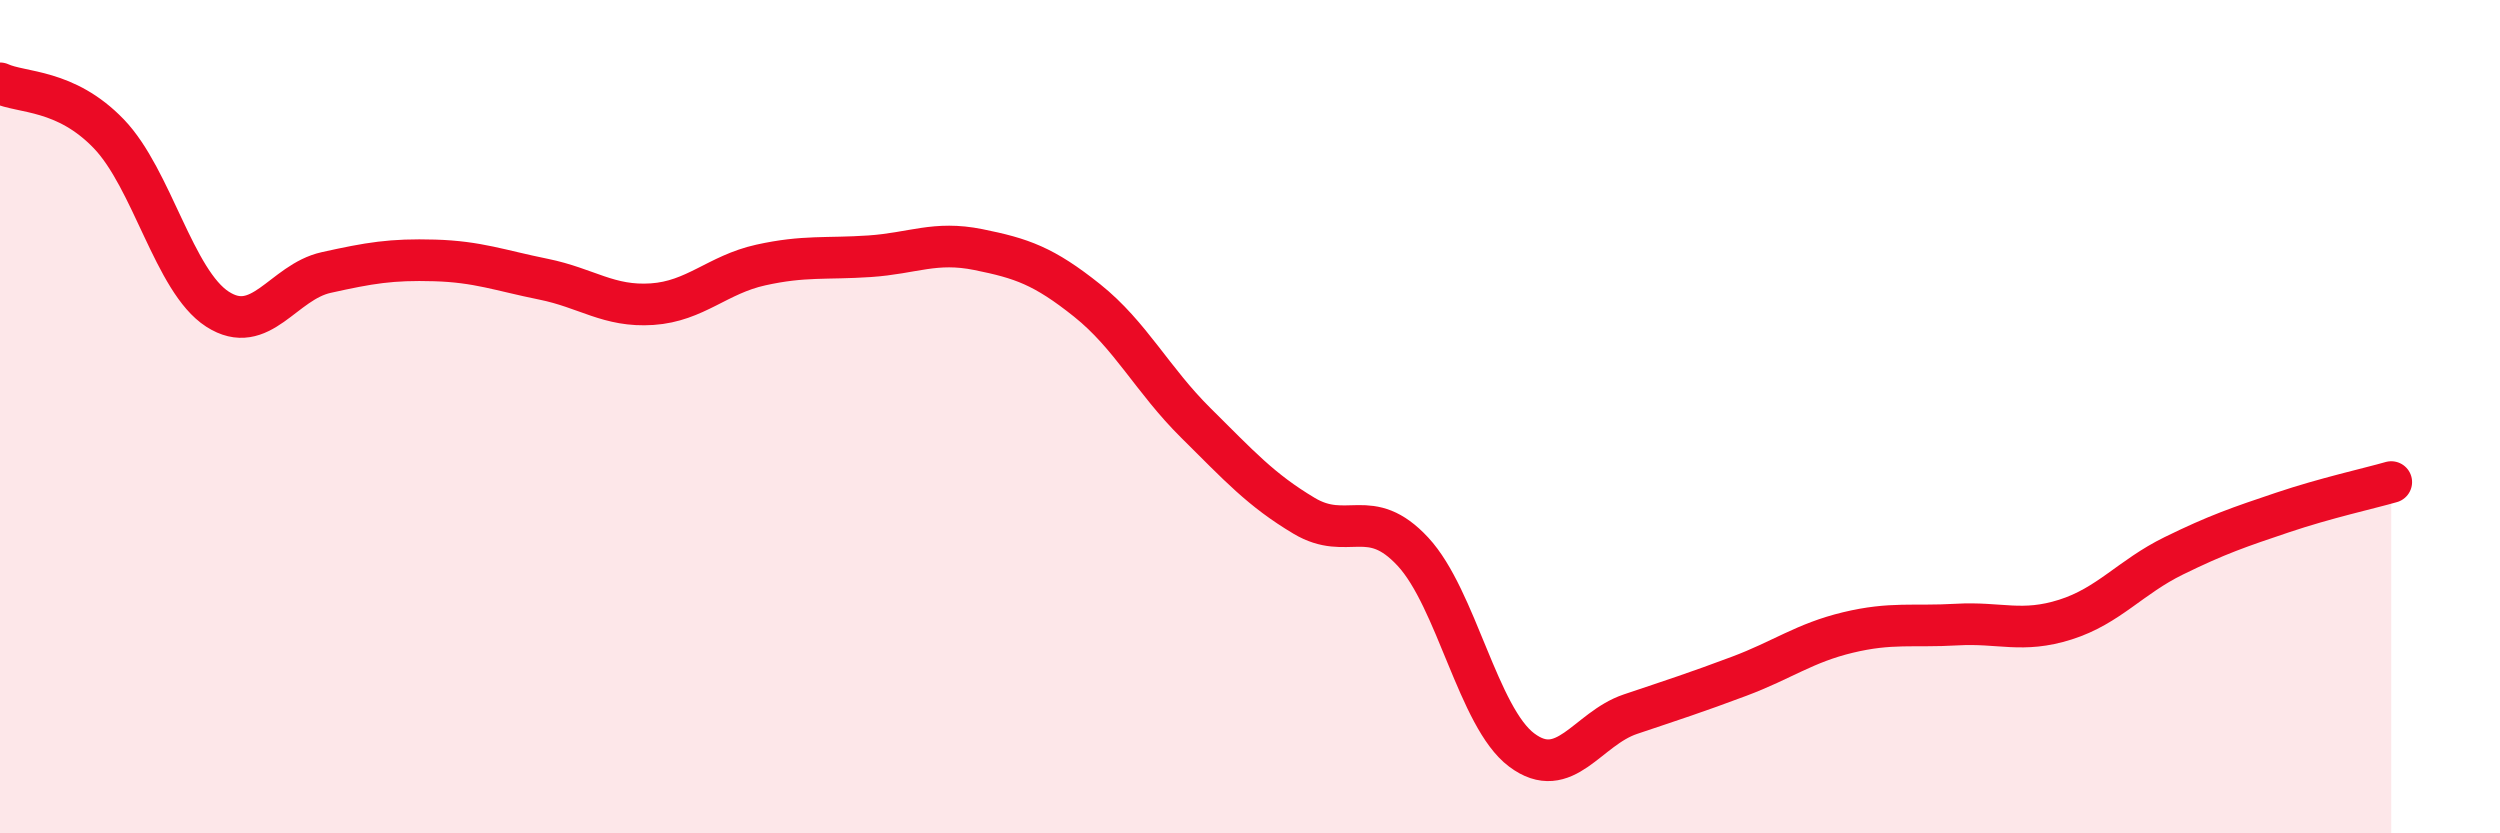
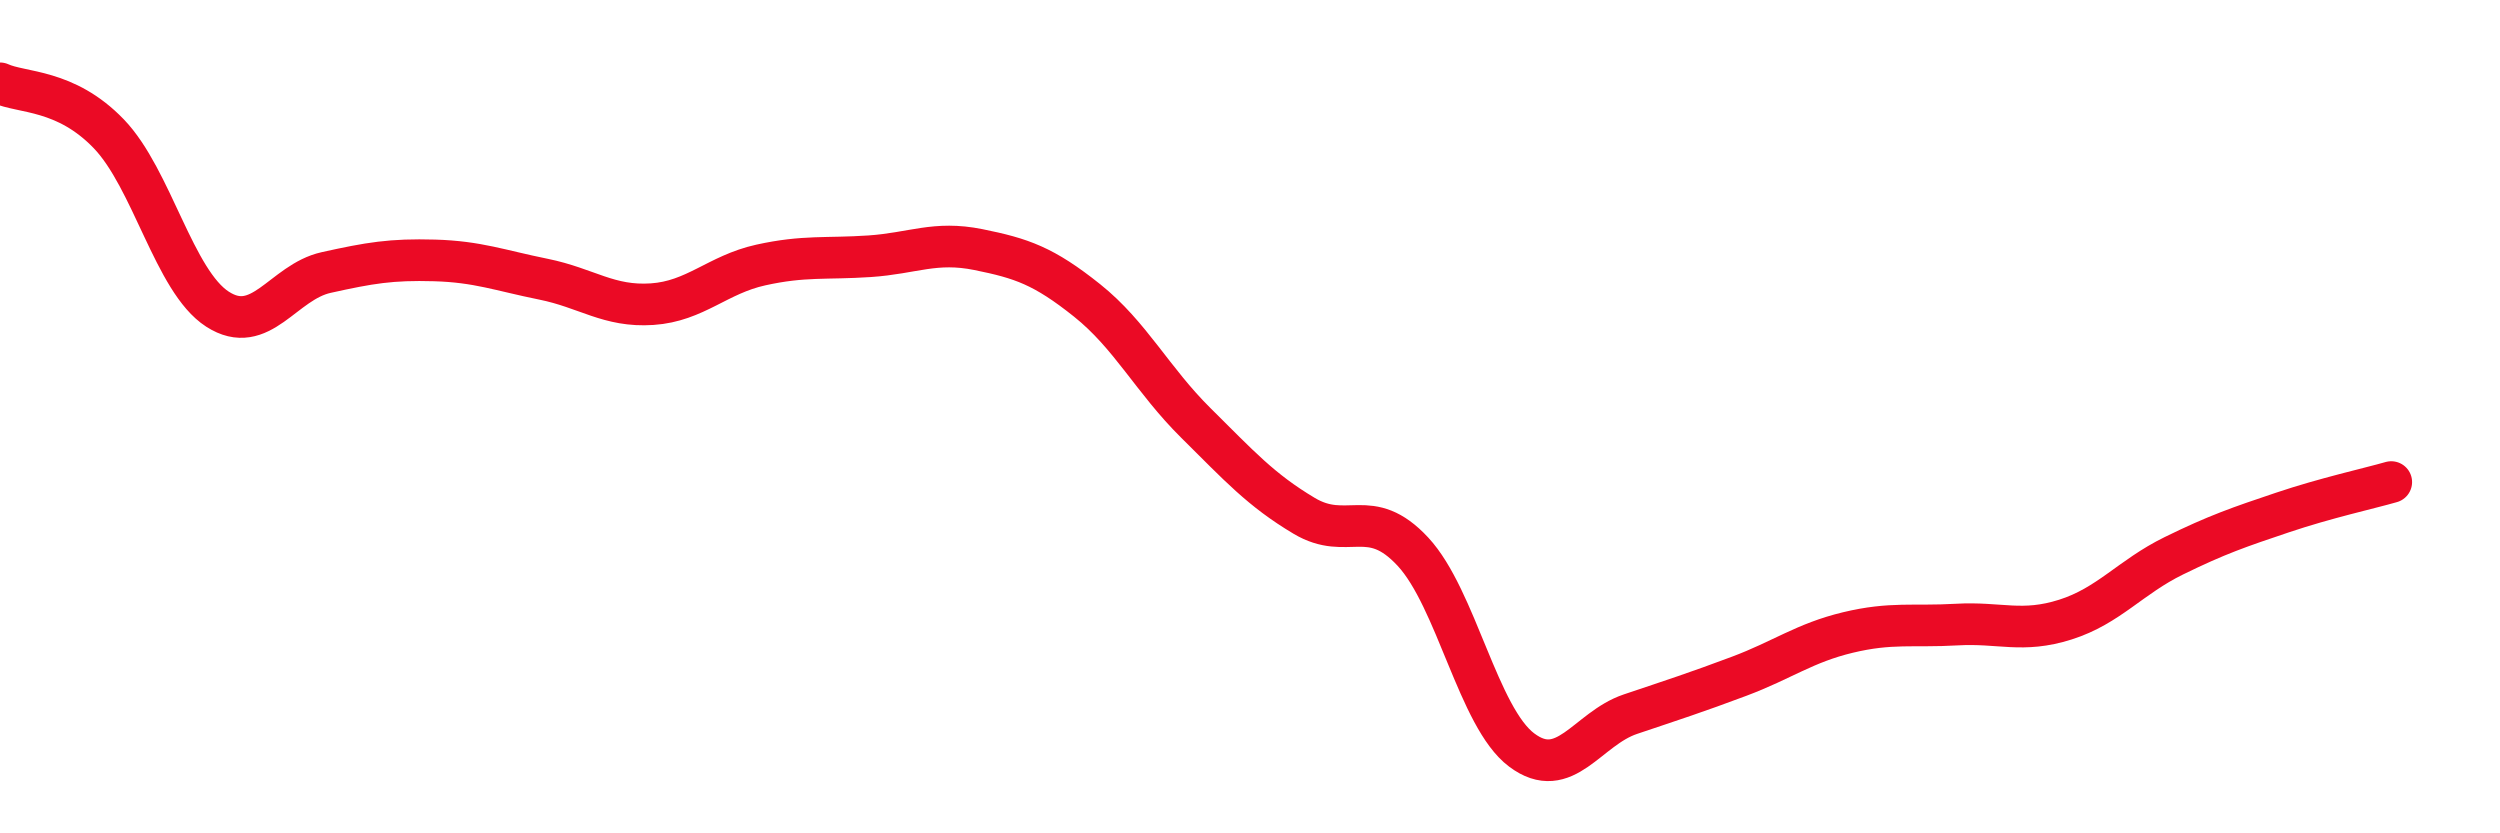
<svg xmlns="http://www.w3.org/2000/svg" width="60" height="20" viewBox="0 0 60 20">
-   <path d="M 0,2 C 0.52,2.24 1.57,2.13 2.61,3.21 C 3.65,4.29 4.18,6.75 5.22,7.42 C 6.26,8.09 6.79,6.77 7.83,6.54 C 8.87,6.31 9.39,6.22 10.43,6.25 C 11.47,6.28 12,6.49 13.04,6.7 C 14.08,6.91 14.61,7.37 15.65,7.3 C 16.69,7.23 17.22,6.59 18.26,6.36 C 19.3,6.13 19.83,6.22 20.87,6.15 C 21.91,6.08 22.44,5.78 23.48,5.99 C 24.52,6.2 25.05,6.38 26.09,7.21 C 27.13,8.04 27.66,9.12 28.7,10.15 C 29.74,11.18 30.26,11.76 31.3,12.38 C 32.34,13 32.87,12.12 33.91,13.24 C 34.95,14.36 35.48,17.22 36.52,18 C 37.56,18.78 38.09,17.49 39.13,17.14 C 40.17,16.79 40.7,16.62 41.74,16.23 C 42.78,15.84 43.31,15.43 44.35,15.18 C 45.39,14.93 45.92,15.05 46.96,14.99 C 48,14.93 48.53,15.2 49.57,14.87 C 50.61,14.54 51.13,13.85 52.17,13.34 C 53.21,12.83 53.74,12.65 54.78,12.3 C 55.82,11.95 56.87,11.72 57.39,11.57L57.39 20L0 20Z" fill="#EB0A25" opacity="0.1" stroke-linecap="round" stroke-linejoin="round" />
  <path d="M 0,2 C 0.52,2.24 1.57,2.13 2.61,3.21 C 3.65,4.29 4.18,6.75 5.22,7.42 C 6.26,8.09 6.79,6.77 7.83,6.54 C 8.87,6.31 9.39,6.22 10.43,6.25 C 11.47,6.28 12,6.49 13.04,6.7 C 14.08,6.91 14.61,7.37 15.65,7.3 C 16.69,7.23 17.22,6.59 18.26,6.36 C 19.3,6.13 19.83,6.22 20.87,6.15 C 21.91,6.08 22.44,5.78 23.48,5.99 C 24.52,6.2 25.05,6.38 26.09,7.21 C 27.13,8.04 27.66,9.12 28.7,10.15 C 29.74,11.18 30.26,11.76 31.3,12.38 C 32.34,13 32.87,12.12 33.91,13.24 C 34.95,14.36 35.48,17.22 36.52,18 C 37.56,18.78 38.09,17.49 39.13,17.14 C 40.17,16.79 40.7,16.62 41.74,16.23 C 42.78,15.84 43.31,15.43 44.35,15.18 C 45.39,14.93 45.92,15.05 46.96,14.99 C 48,14.93 48.53,15.2 49.57,14.87 C 50.61,14.54 51.13,13.85 52.17,13.34 C 53.21,12.83 53.74,12.65 54.78,12.3 C 55.82,11.95 56.87,11.72 57.39,11.57" stroke="#EB0A25" stroke-width="1" fill="none" stroke-linecap="round" stroke-linejoin="round" />
</svg>